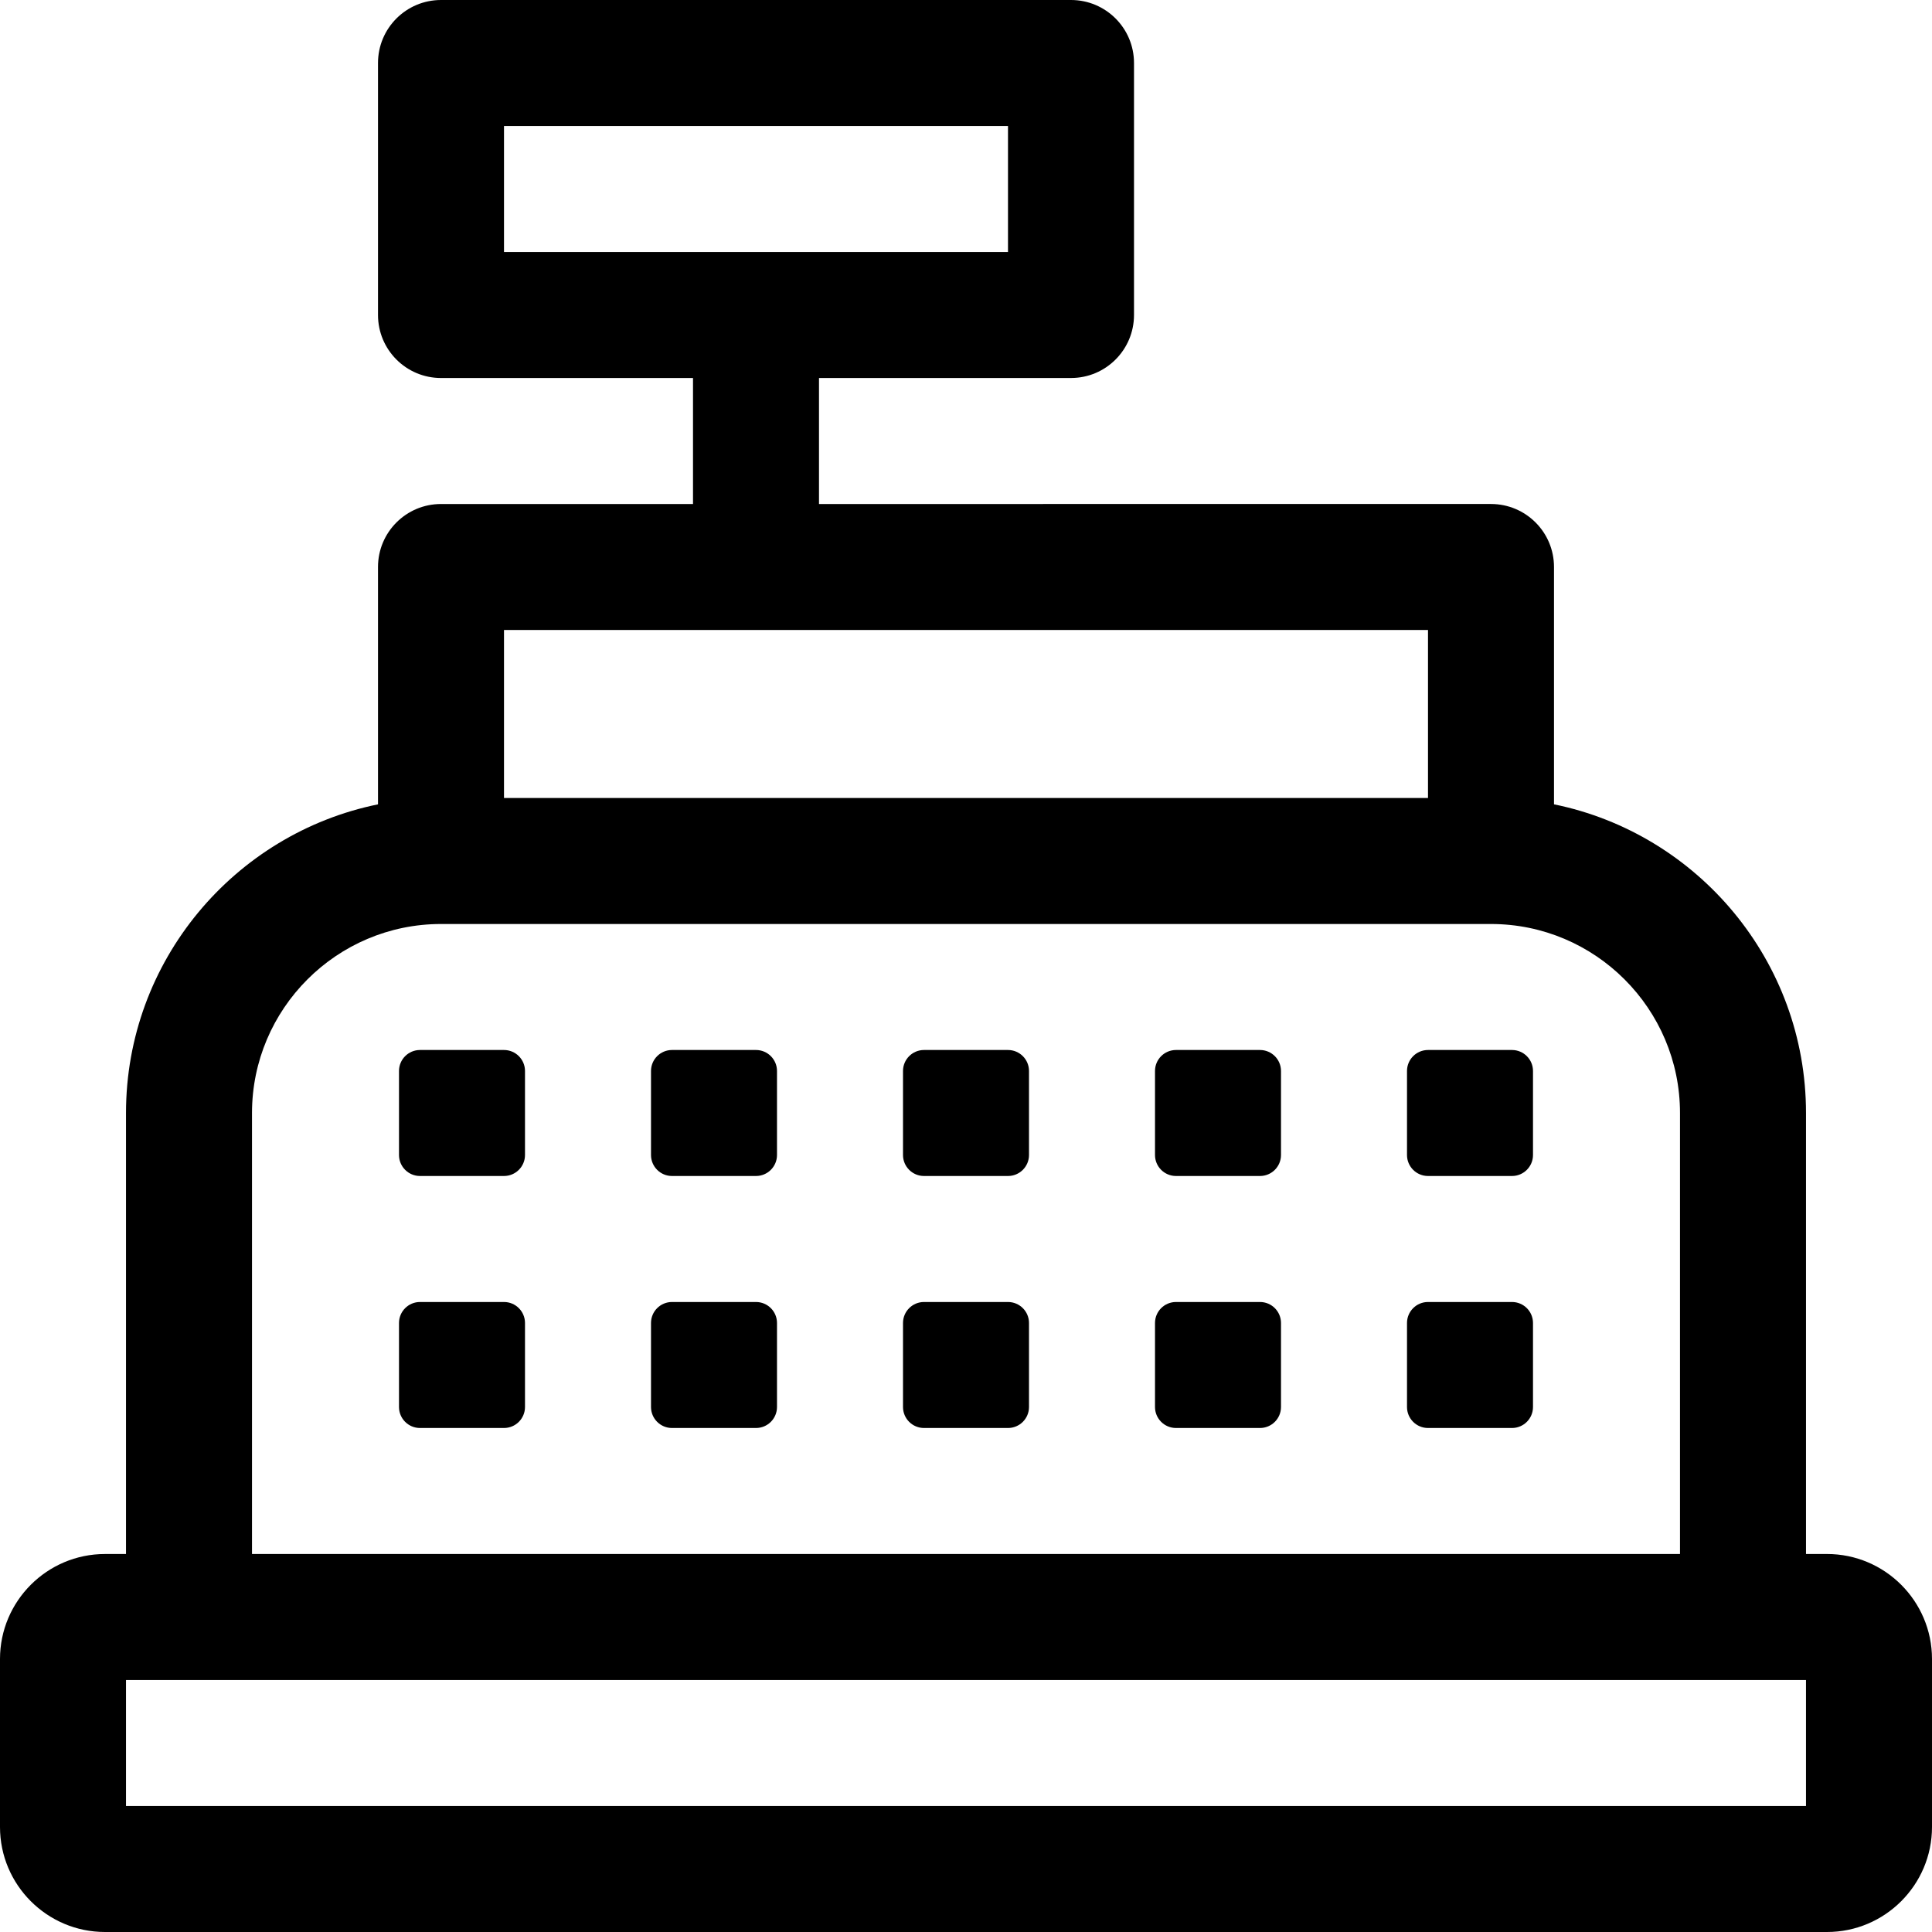
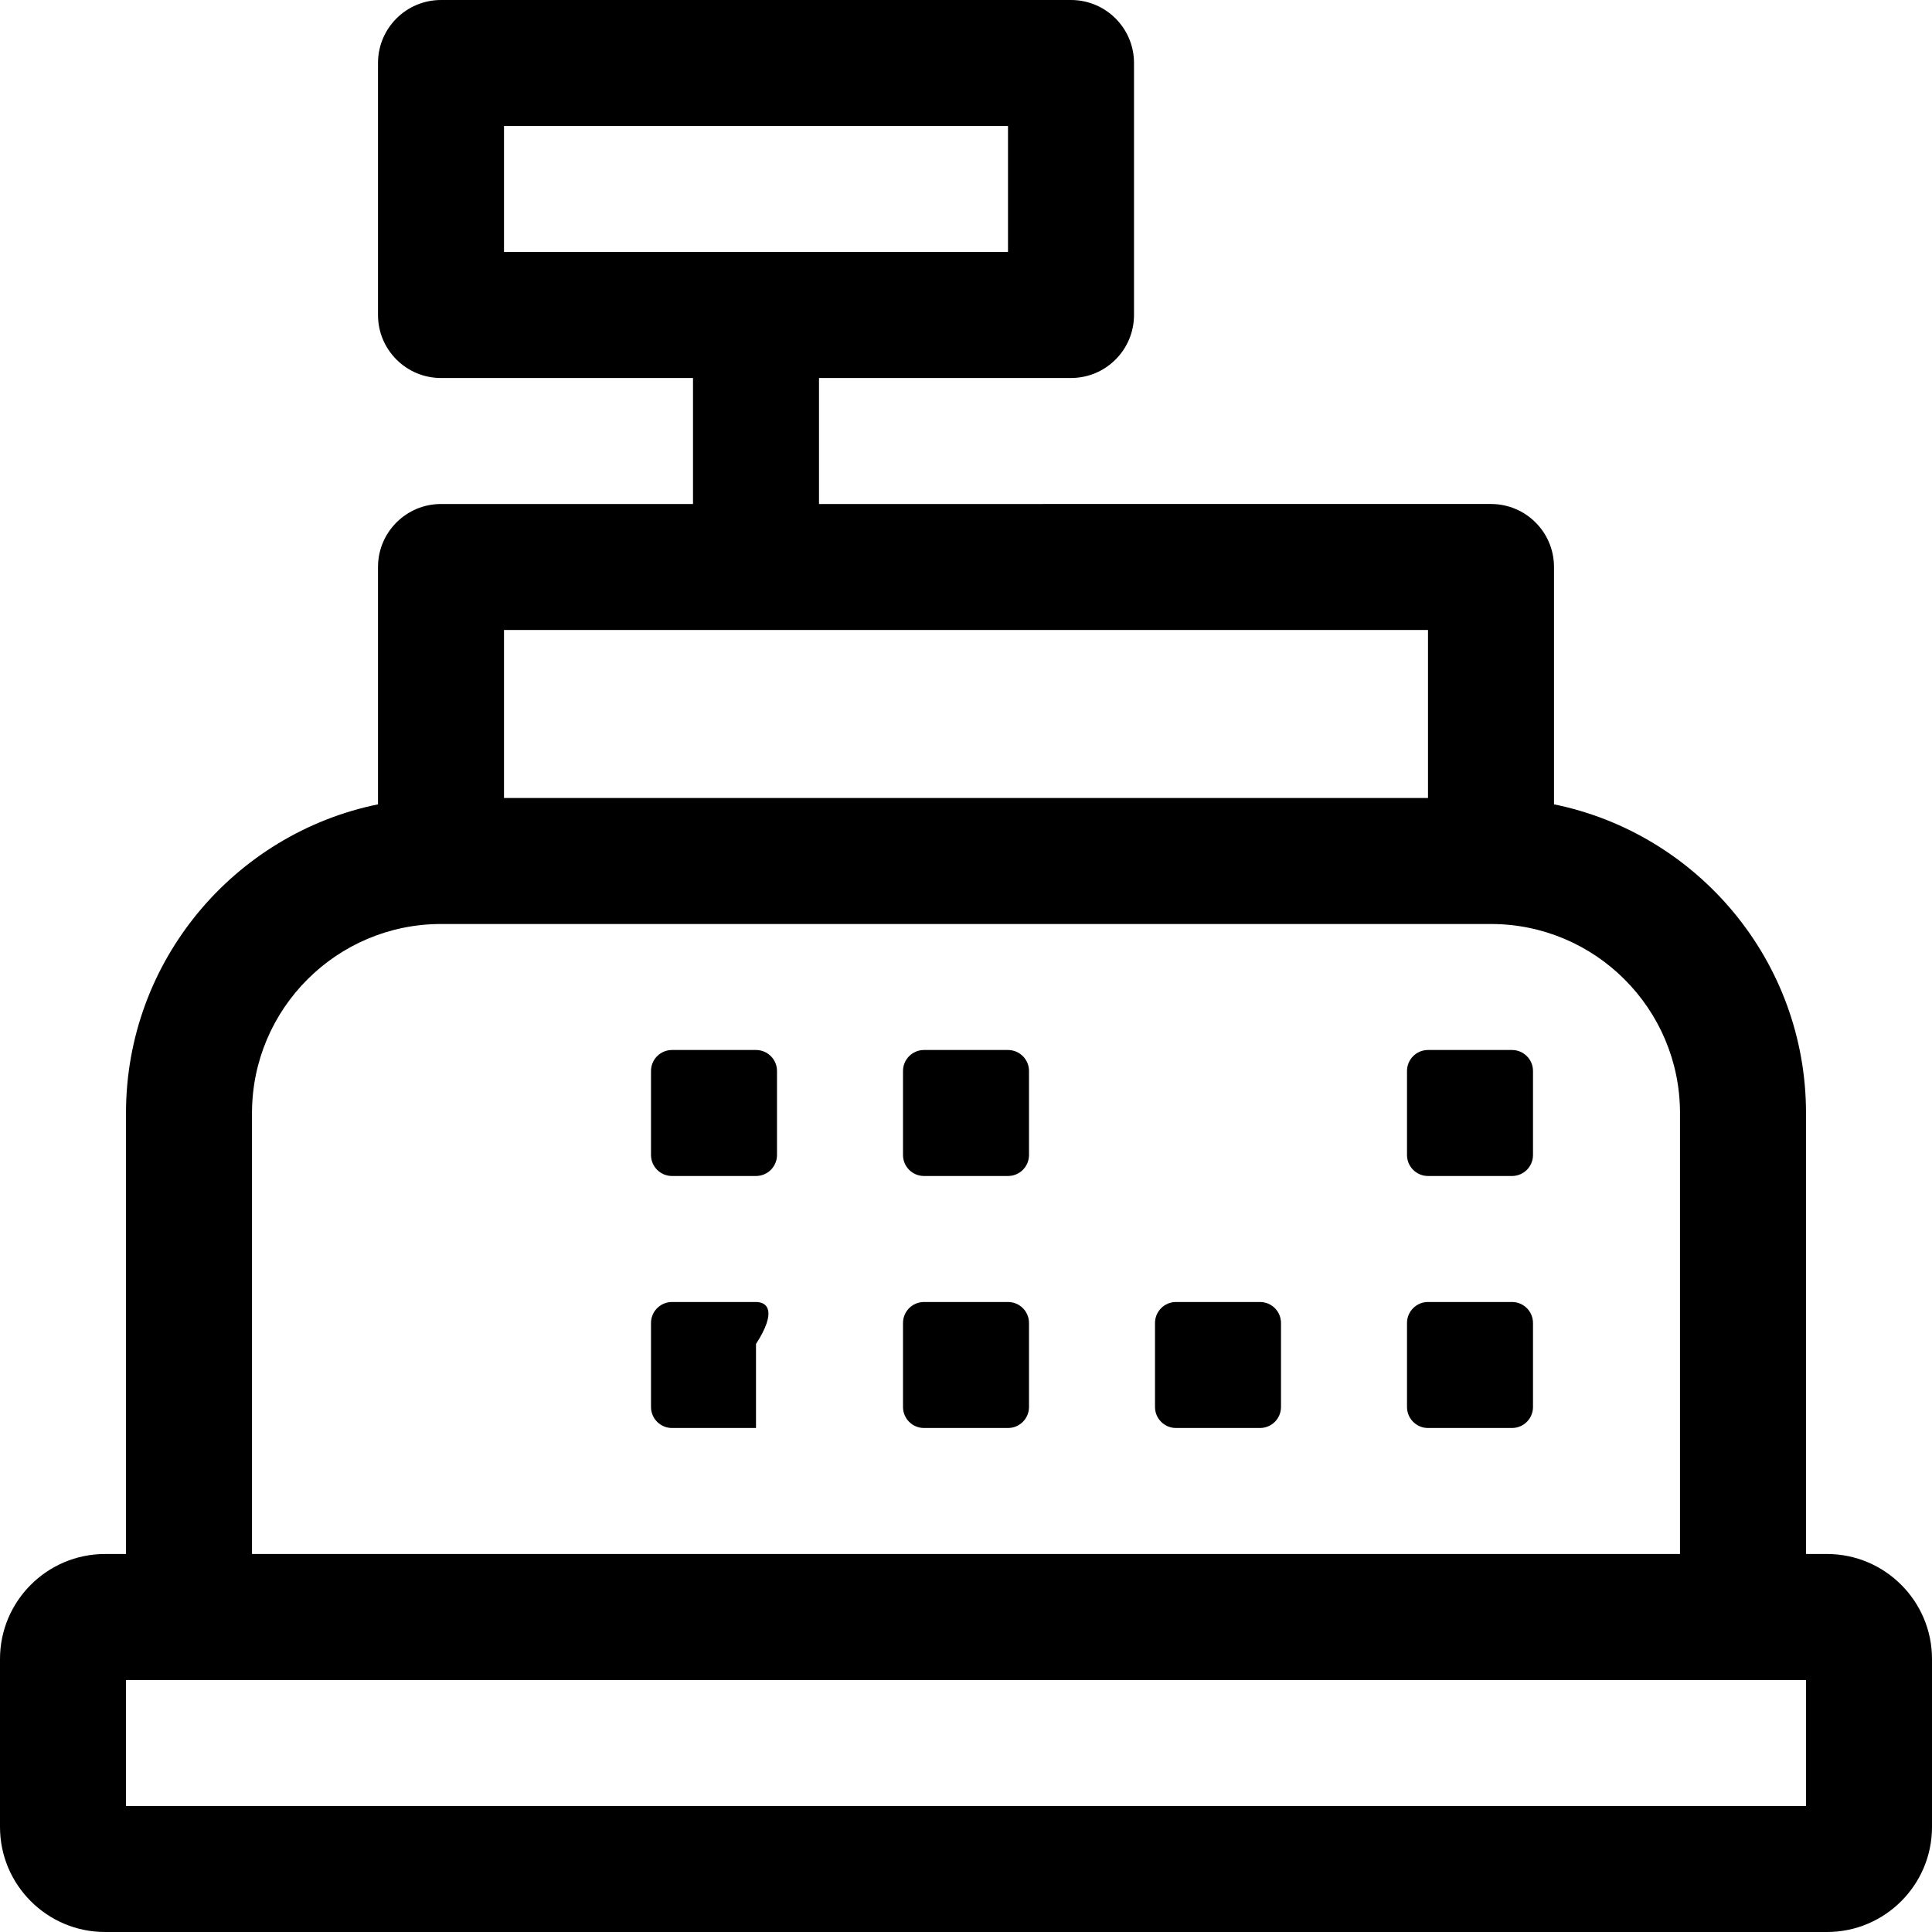
<svg xmlns="http://www.w3.org/2000/svg" fill="#000000" height="800px" width="800px" version="1.1" id="Layer_1" viewBox="0 0 512 512" xml:space="preserve">
  <g>
    <g>
-       <path d="M133.565,278.261h-22.261c-3.073,0-5.565,2.492-5.565,5.565v22.261c0,3.073,2.492,5.565,5.565,5.565h22.261    c3.073,0,5.565-2.492,5.565-5.565v-22.261C139.13,280.753,136.638,278.261,133.565,278.261z" />
-     </g>
+       </g>
  </g>
  <g>
    <g>
      <path d="M200.348,278.261h-22.261c-3.073,0-5.565,2.492-5.565,5.565v22.261c0,3.073,2.492,5.565,5.565,5.565h22.261    c3.073,0,5.565-2.492,5.565-5.565v-22.261C205.913,280.753,203.421,278.261,200.348,278.261z" />
    </g>
  </g>
  <g>
    <g>
      <path d="M267.13,278.261H244.87c-3.073,0-5.565,2.492-5.565,5.565v22.261c0,3.073,2.492,5.565,5.565,5.565h22.261    c3.073,0,5.565-2.492,5.565-5.565v-22.261C272.696,280.753,270.204,278.261,267.13,278.261z" />
    </g>
  </g>
  <g>
    <g>
-       <path d="M333.913,278.261h-22.261c-3.073,0-5.565,2.492-5.565,5.565v22.261c0,3.073,2.492,5.565,5.565,5.565h22.261    c3.073,0,5.565-2.492,5.565-5.565v-22.261C339.478,280.753,336.986,278.261,333.913,278.261z" />
-     </g>
+       </g>
  </g>
  <g>
    <g>
      <path d="M400.696,278.261h-22.261c-3.073,0-5.565,2.492-5.565,5.565v22.261c0,3.073,2.492,5.565,5.565,5.565h22.261    c3.073,0,5.565-2.492,5.565-5.565v-22.261C406.261,280.753,403.769,278.261,400.696,278.261z" />
    </g>
  </g>
  <g>
    <g>
-       <path d="M133.565,345.043h-22.261c-3.073,0-5.565,2.492-5.565,5.565v22.261c0,3.073,2.492,5.565,5.565,5.565h22.261    c3.073,0,5.565-2.492,5.565-5.565v-22.261C139.13,347.536,136.638,345.043,133.565,345.043z" />
-     </g>
+       </g>
  </g>
  <g>
    <g>
-       <path d="M200.348,345.043h-22.261c-3.073,0-5.565,2.492-5.565,5.565v22.261c0,3.073,2.492,5.565,5.565,5.565h22.261    c3.073,0,5.565-2.492,5.565-5.565v-22.261C205.913,347.536,203.421,345.043,200.348,345.043z" />
+       <path d="M200.348,345.043h-22.261c-3.073,0-5.565,2.492-5.565,5.565v22.261c0,3.073,2.492,5.565,5.565,5.565h22.261    v-22.261C205.913,347.536,203.421,345.043,200.348,345.043z" />
    </g>
  </g>
  <g>
    <g>
      <path d="M267.13,345.043H244.87c-3.073,0-5.565,2.492-5.565,5.565v22.261c0,3.073,2.492,5.565,5.565,5.565h22.261    c3.073,0,5.565-2.492,5.565-5.565v-22.261C272.696,347.536,270.204,345.043,267.13,345.043z" />
    </g>
  </g>
  <g>
    <g>
      <path d="M333.913,345.043h-22.261c-3.073,0-5.565,2.492-5.565,5.565v22.261c0,3.073,2.492,5.565,5.565,5.565h22.261    c3.073,0,5.565-2.492,5.565-5.565v-22.261C339.478,347.536,336.986,345.043,333.913,345.043z" />
    </g>
  </g>
  <g>
    <g>
      <path d="M400.696,345.043h-22.261c-3.073,0-5.565,2.492-5.565,5.565v22.261c0,3.073,2.492,5.565,5.565,5.565h22.261    c3.073,0,5.565-2.492,5.565-5.565v-22.261C406.261,347.536,403.769,345.043,400.696,345.043z" />
    </g>
  </g>
  <g>
    <g>
      <path d="M484.174,411.826h-5.565v-116.87c0-40.313-28.725-74.042-66.783-81.799v-62.897c0-9.22-7.475-16.696-16.696-16.696    H217.043v-33.391h66.783c9.22,0,16.696-7.475,16.696-16.696V16.696c0-9.22-7.475-16.696-16.696-16.696H116.87    c-9.22,0-16.696,7.475-16.696,16.696v66.783c0,9.22,7.475,16.696,16.696,16.696h66.783v33.391H116.87    c-9.22,0-16.696,7.475-16.696,16.696v62.897c-38.057,7.757-66.783,41.485-66.783,81.799v116.87h-5.565    C12.483,411.826,0,424.309,0,439.652v44.522C0,499.517,12.483,512,27.826,512h456.348C499.517,512,512,499.517,512,484.174    v-44.522C512,424.309,499.517,411.826,484.174,411.826z M133.565,66.783V33.391H267.13v33.391H133.565z M133.565,166.957h244.87    v44.522h-244.87V166.957z M66.783,294.957c0-27.618,22.469-50.087,50.087-50.087H395.13c27.618,0,50.087,22.469,50.087,50.087    v116.87H66.783V294.957z M478.609,478.609H33.391v-33.391c11.558,0,433.753,0,445.217,0V478.609z" />
    </g>
  </g>
</svg>